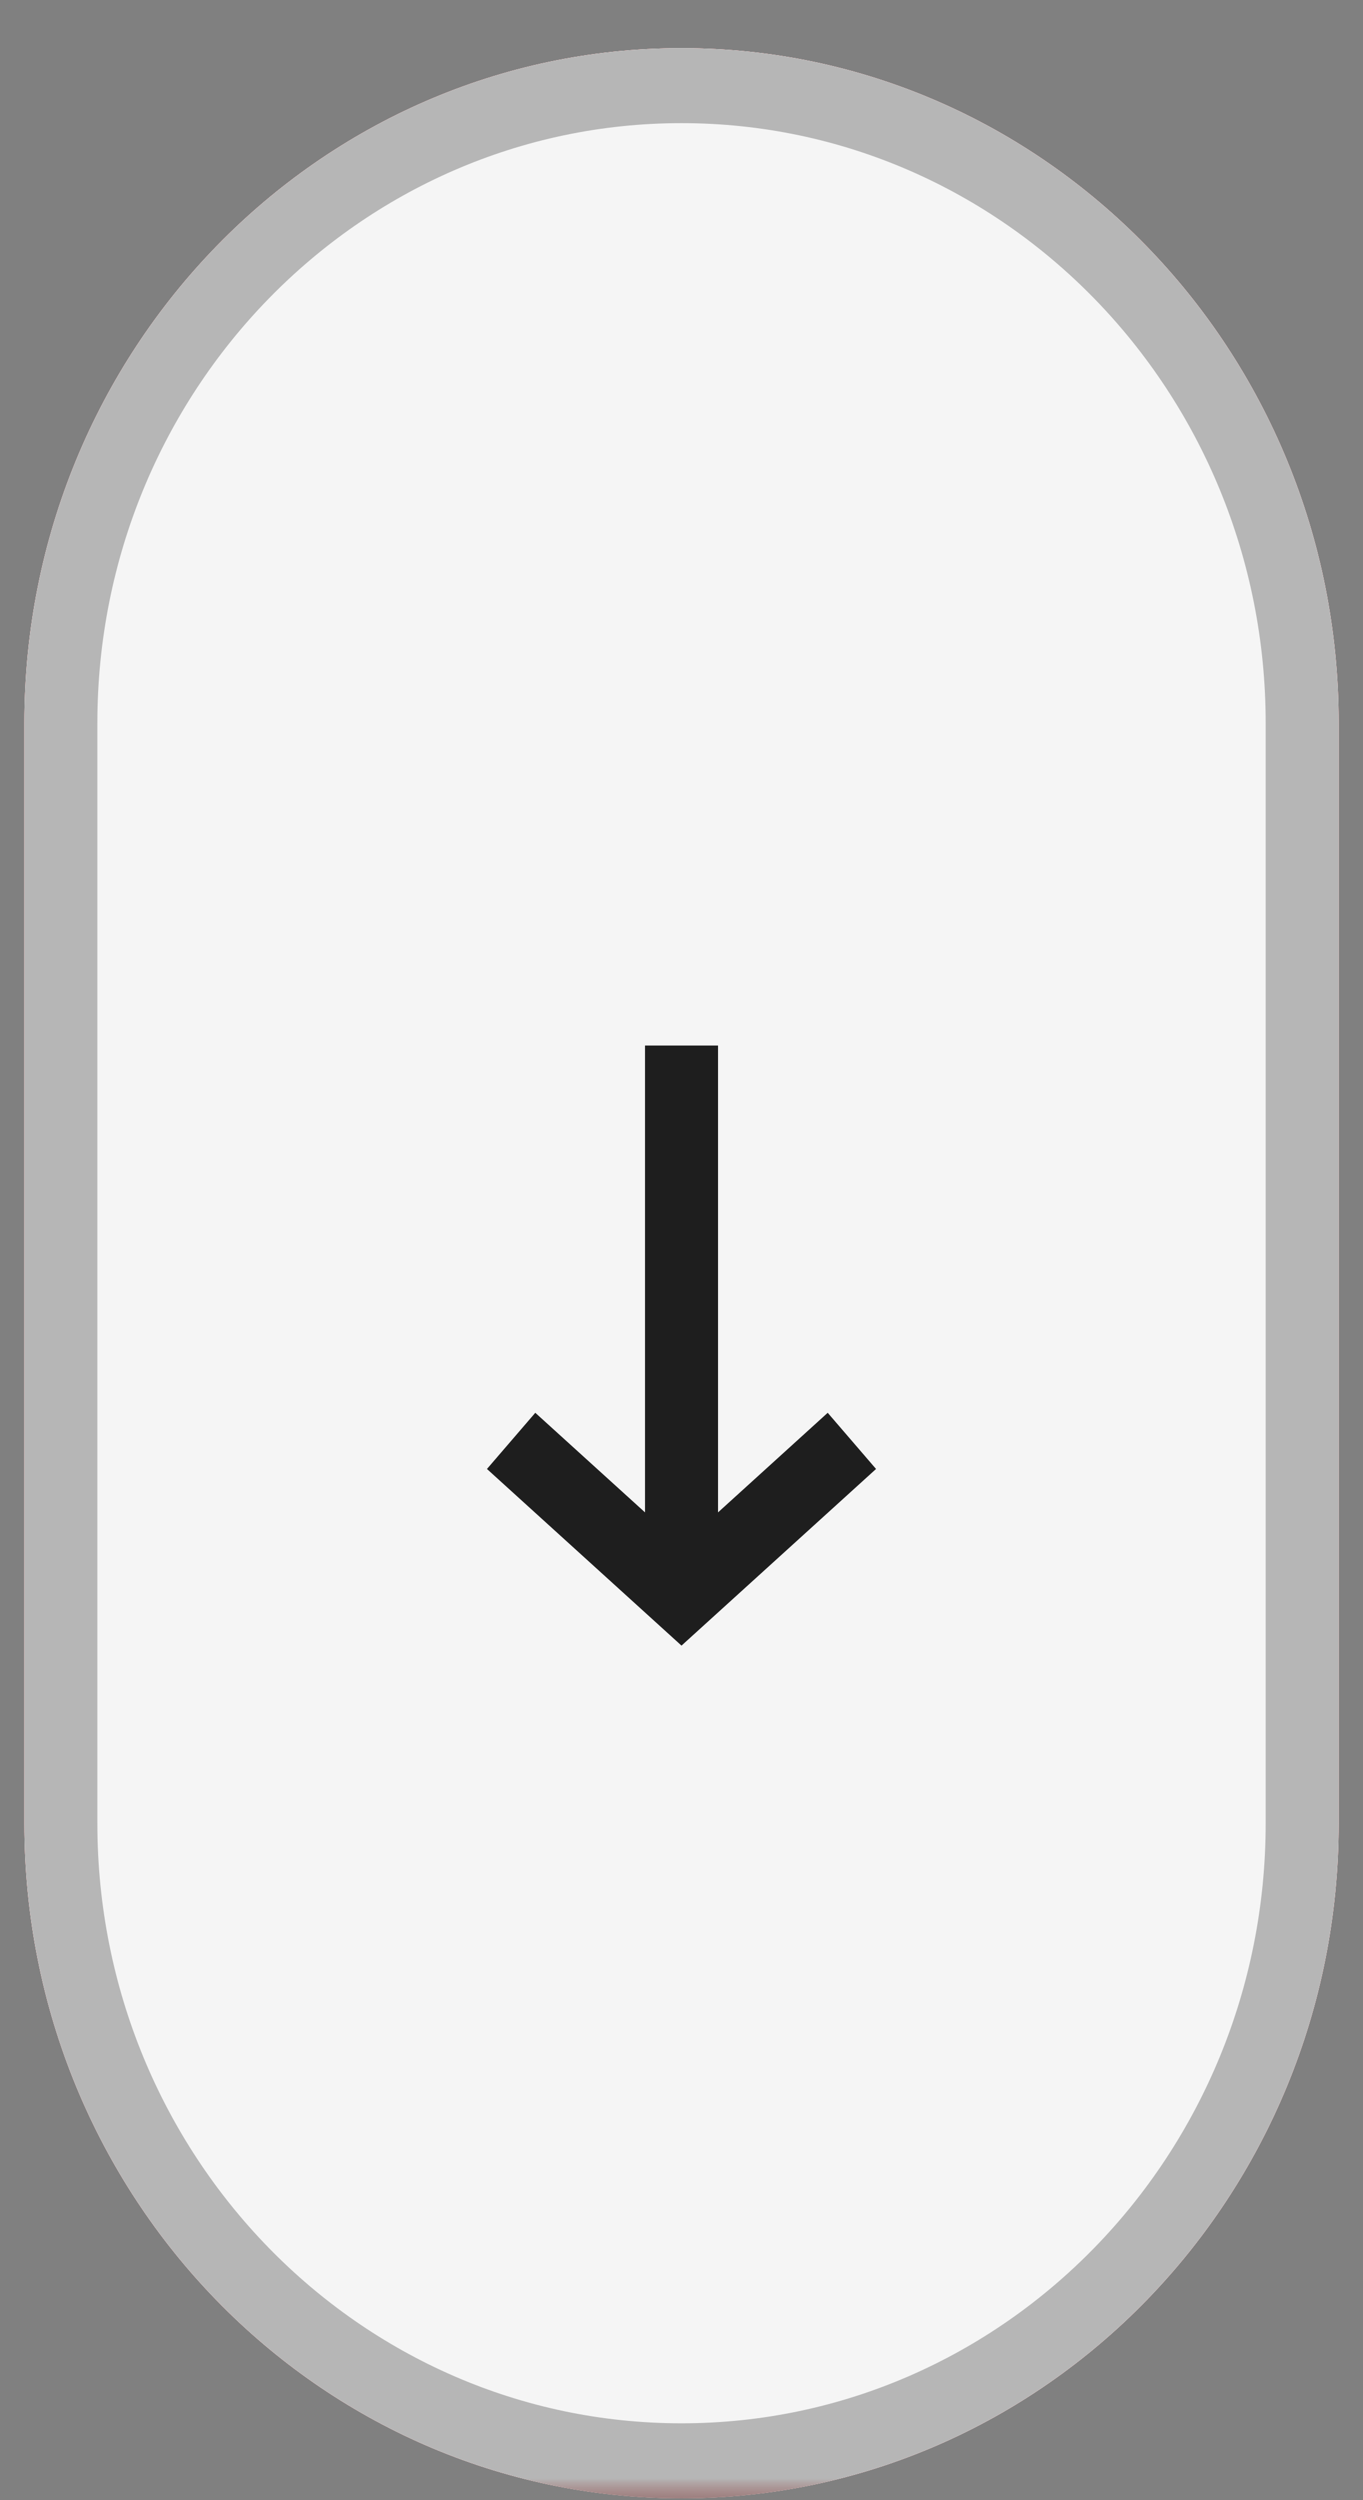
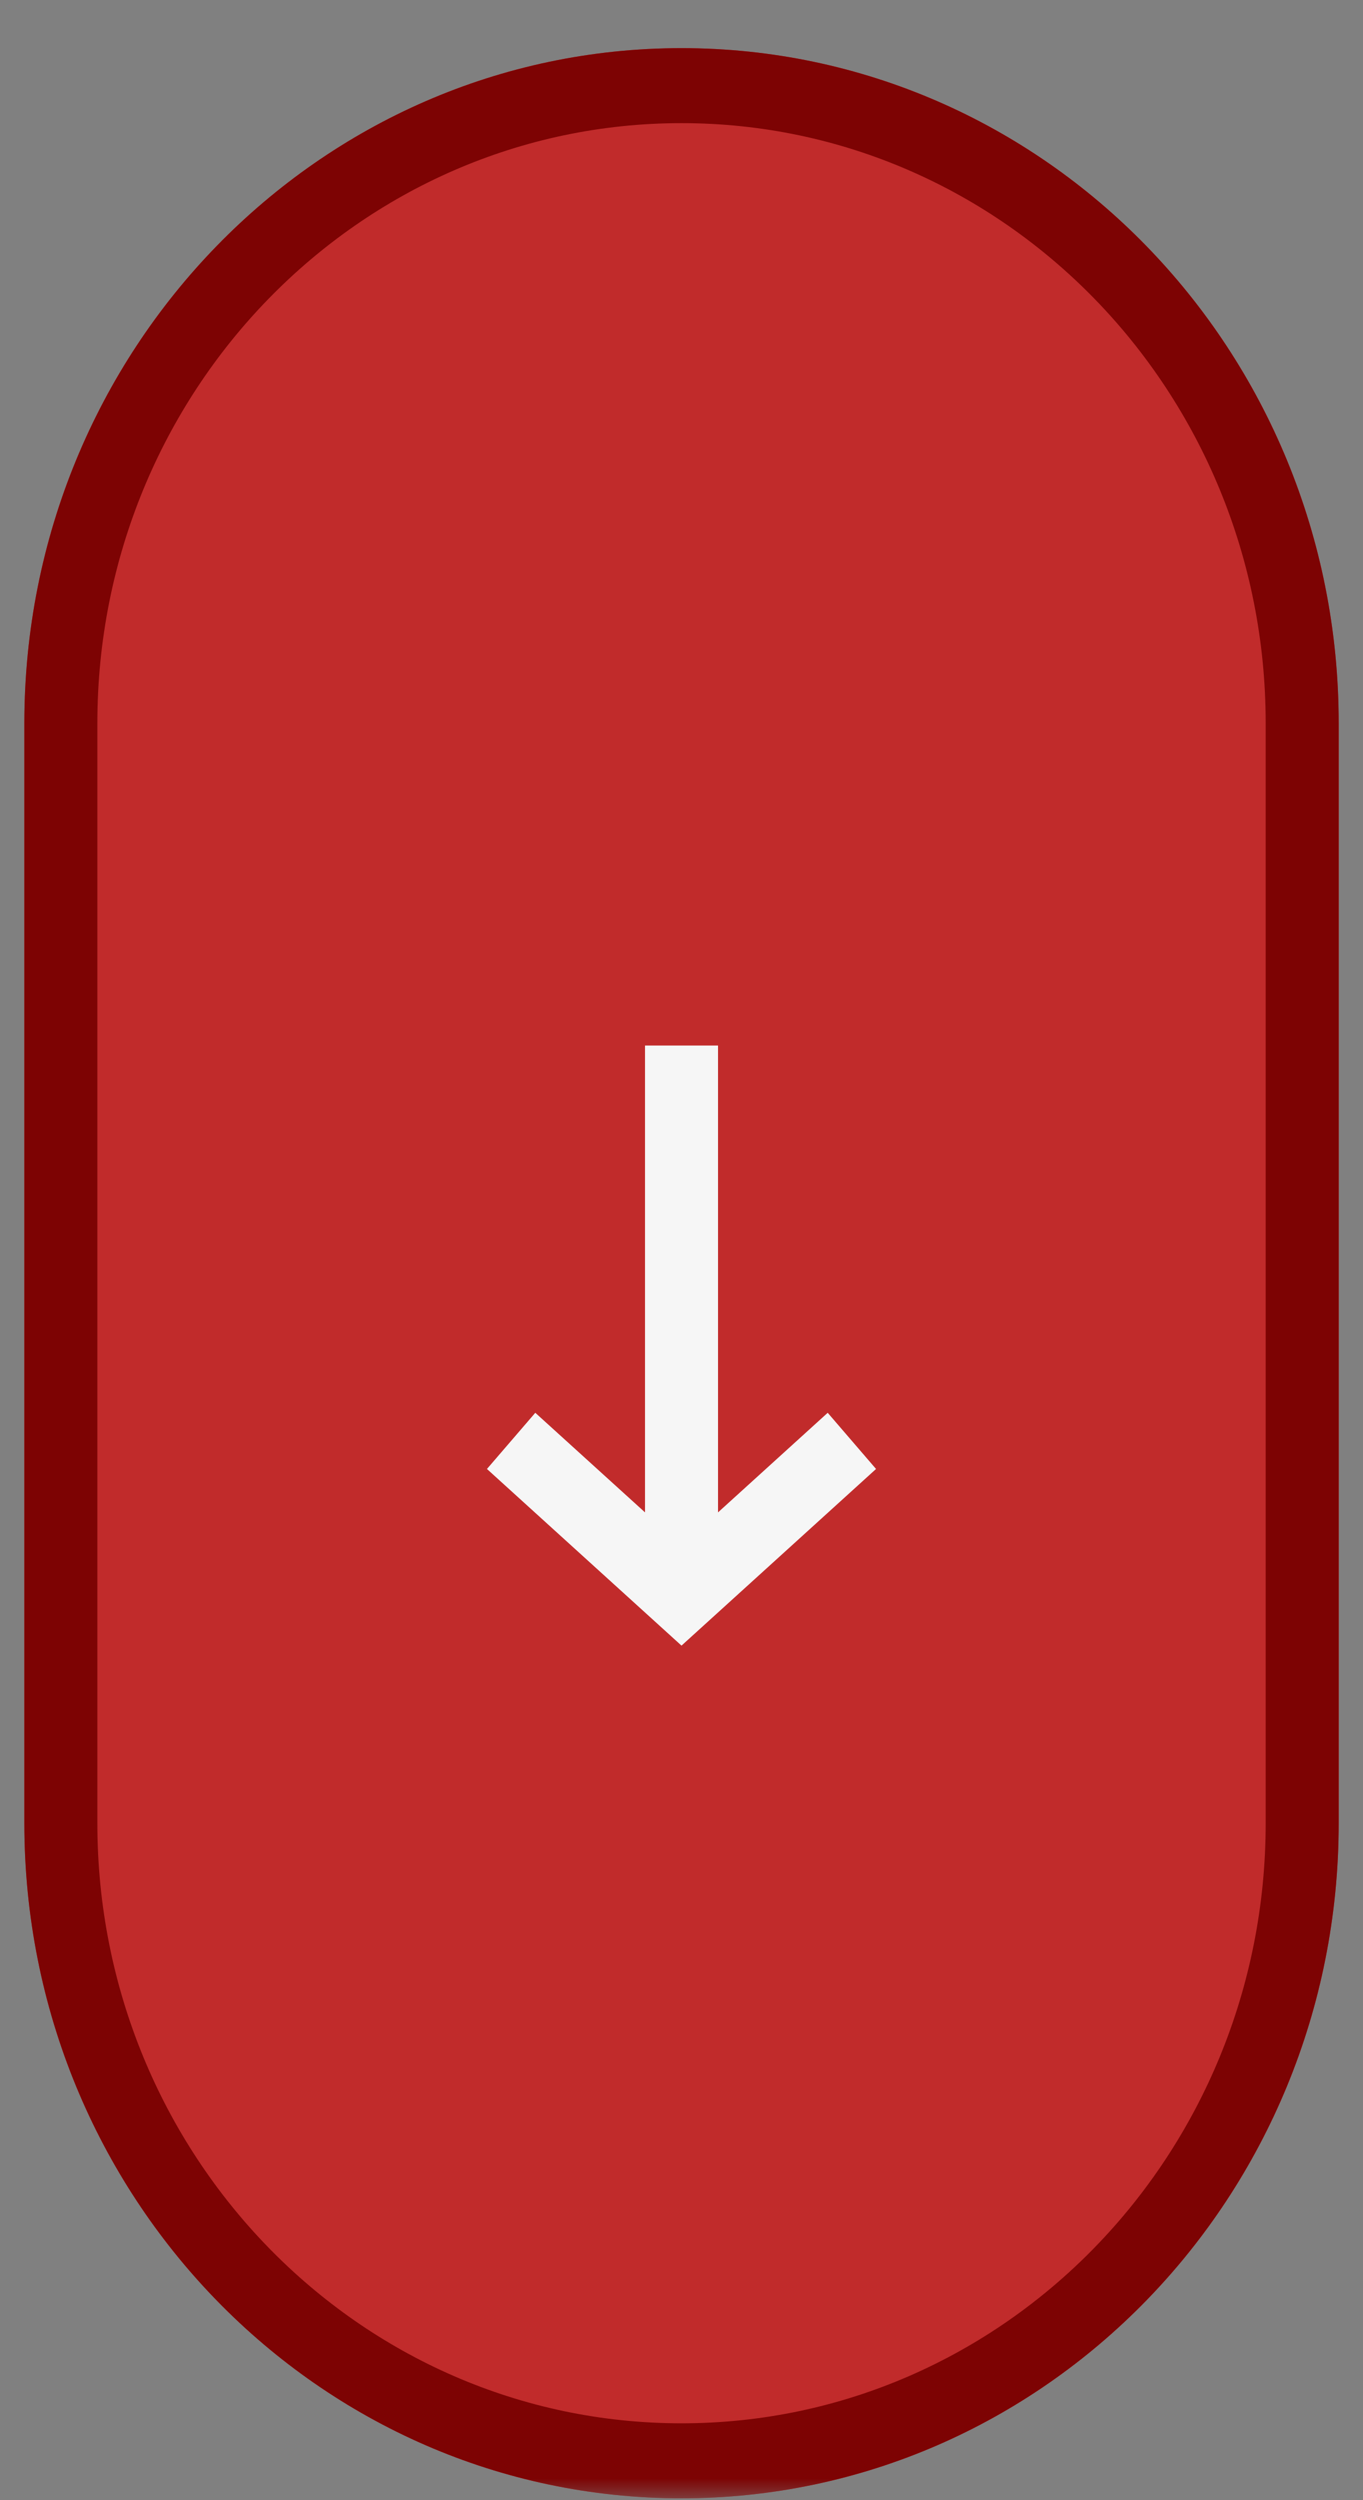
<svg xmlns="http://www.w3.org/2000/svg" width="30" height="55" viewBox="0 0 30 55" fill="none">
  <rect x="0" y="0" width="30" height="55" fill="#808080" stroke="none" />
  <g clip-path="url(#clip0_17_27)">
    <mask id="mask0_17_27" style="mask-type:luminance" maskUnits="userSpaceOnUse" x="0" y="0" width="30" height="55">
      <path d="M30 0H0V55H30V0Z" fill="white" />
    </mask>
    <g mask="url(#mask0_17_27)">
-       <path d="M29.465 15.909C29.465 7.707 22.989 1.059 15 1.059C7.012 1.059 0.536 7.707 0.536 15.909V40.109C0.536 48.31 7.012 54.959 15 54.959C22.989 54.959 29.465 48.31 29.465 40.109V15.909Z" fill="#F6F6F6" />
      <path d="M29.465 15.909C29.465 7.707 22.989 1.059 15 1.059C7.012 1.059 0.536 7.707 0.536 15.909V40.109C0.536 48.31 7.012 54.959 15 54.959C22.989 54.959 29.465 48.31 29.465 40.109V15.909Z" fill="#C12B2B" />
      <path fill-rule="evenodd" clip-rule="evenodd" d="M15 2.709C7.9 2.709 2.143 8.618 2.143 15.909V40.109C2.143 47.399 7.9 53.309 15 53.309C22.101 53.309 27.858 47.399 27.858 40.109V15.909C27.858 8.618 22.101 2.709 15 2.709ZM0.536 15.909C0.536 7.707 7.012 1.059 15 1.059C22.989 1.059 29.465 7.707 29.465 15.909V40.109C29.465 48.31 22.989 54.959 15 54.959C7.012 54.959 0.536 48.31 0.536 40.109V15.909Z" fill="#7D0303" />
      <path fill-rule="evenodd" clip-rule="evenodd" d="M14.197 23H15.804V33.27L18.218 31.079L19.282 32.315L15 36.201L10.718 32.315L11.782 31.079L14.197 33.27V23Z" fill="#F6F6F6" />
    </g>
    <g clip-path="url(#clip1_17_27)">
      <mask id="mask1_17_27" style="mask-type:luminance" maskUnits="userSpaceOnUse" x="0" y="0" width="30" height="55">
-         <path d="M30 0H0V55H30V0Z" fill="white" />
-       </mask>
+         </mask>
      <g mask="url(#mask1_17_27)">
        <path d="M29.465 15.909C29.465 7.707 22.989 1.059 15 1.059C7.012 1.059 0.536 7.707 0.536 15.909V40.109C0.536 48.31 7.012 54.959 15 54.959C22.989 54.959 29.465 48.31 29.465 40.109V15.909Z" fill="#F6F6F6" />
-         <path d="M29.465 15.909C29.465 7.707 22.989 1.059 15 1.059C7.012 1.059 0.536 7.707 0.536 15.909V40.109C0.536 48.31 7.012 54.959 15 54.959C22.989 54.959 29.465 48.31 29.465 40.109V15.909Z" fill="#F5F5F5" />
        <path fill-rule="evenodd" clip-rule="evenodd" d="M15 2.709C7.9 2.709 2.143 8.618 2.143 15.909V40.109C2.143 47.399 7.9 53.309 15 53.309C22.101 53.309 27.858 47.399 27.858 40.109V15.909C27.858 8.618 22.101 2.709 15 2.709ZM0.536 15.909C0.536 7.707 7.012 1.059 15 1.059C22.989 1.059 29.465 7.707 29.465 15.909V40.109C29.465 48.31 22.989 54.959 15 54.959C7.012 54.959 0.536 48.31 0.536 40.109V15.909Z" fill="#B6B6B6" />
        <path fill-rule="evenodd" clip-rule="evenodd" d="M14.197 23H15.804V33.27L18.218 31.079L19.282 32.315L15 36.201L10.718 32.315L11.782 31.079L14.197 33.27V23Z" fill="#1E1E1E" />
      </g>
    </g>
  </g>
  <defs>
    <clipPath id="clip0_17_27">
      <rect width="30" height="55" fill="white" />
    </clipPath>
    <clipPath id="clip1_17_27">
      <rect width="30" height="55" fill="white" />
    </clipPath>
  </defs>
</svg>